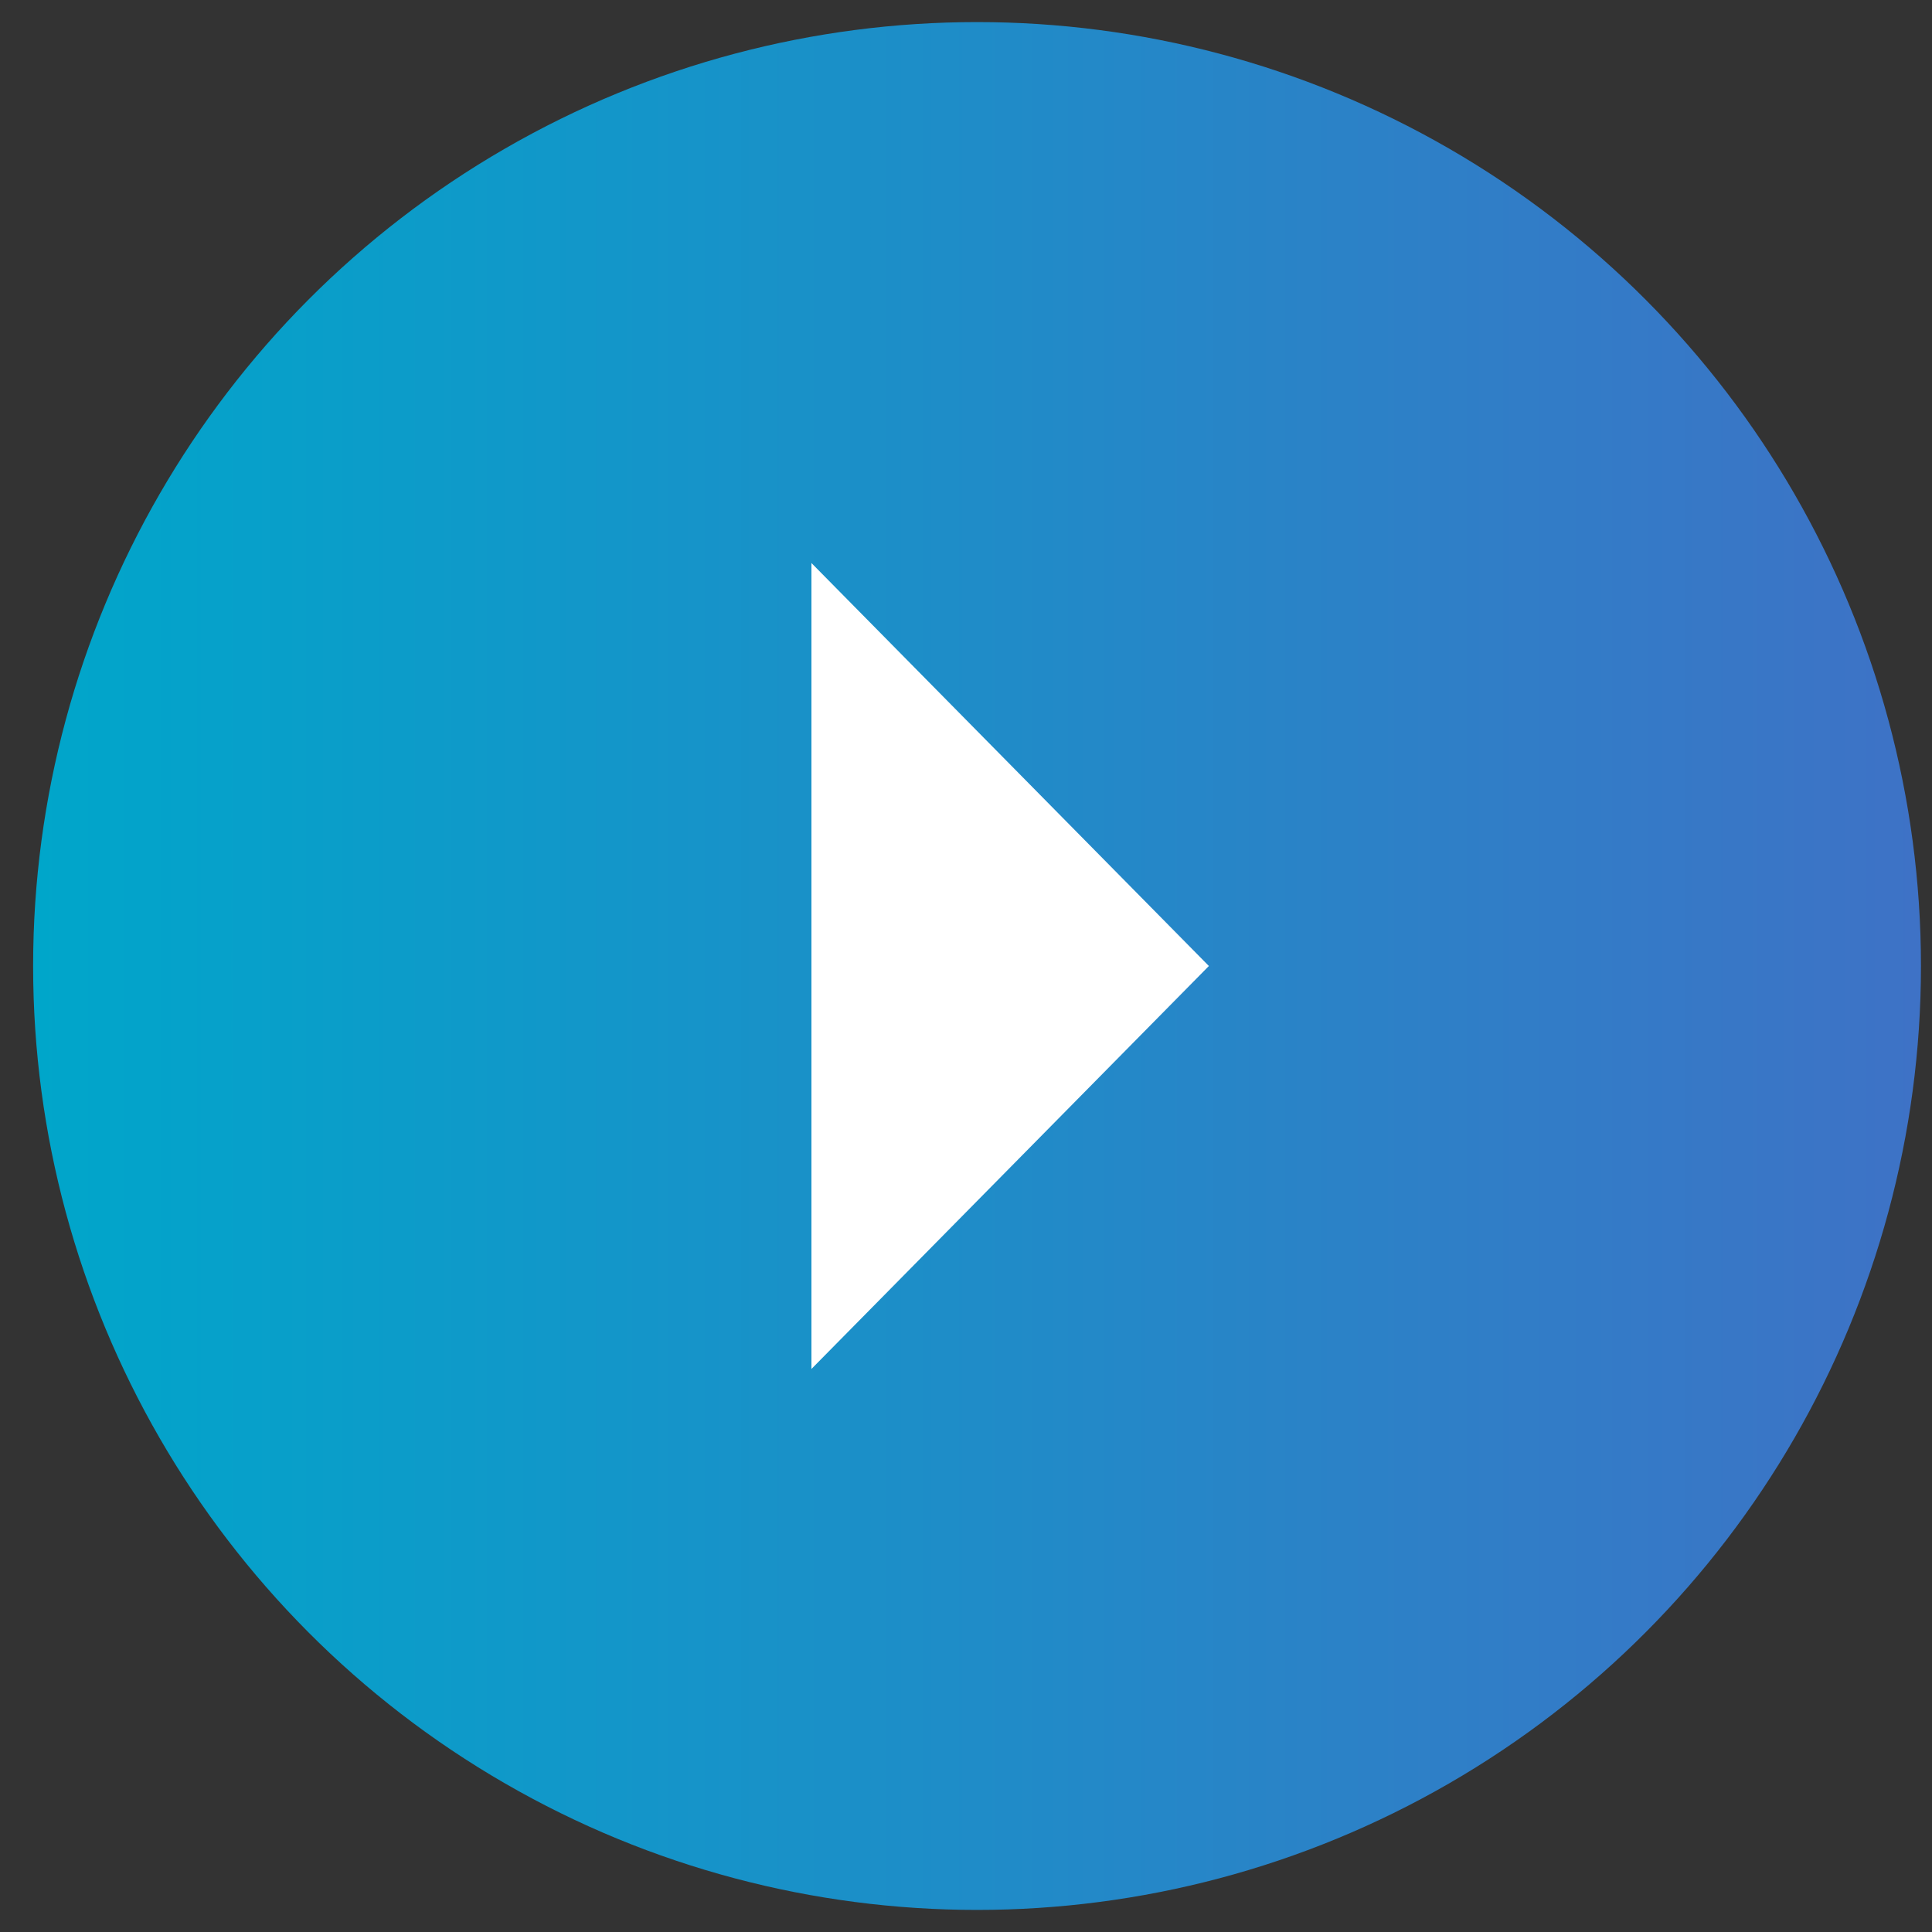
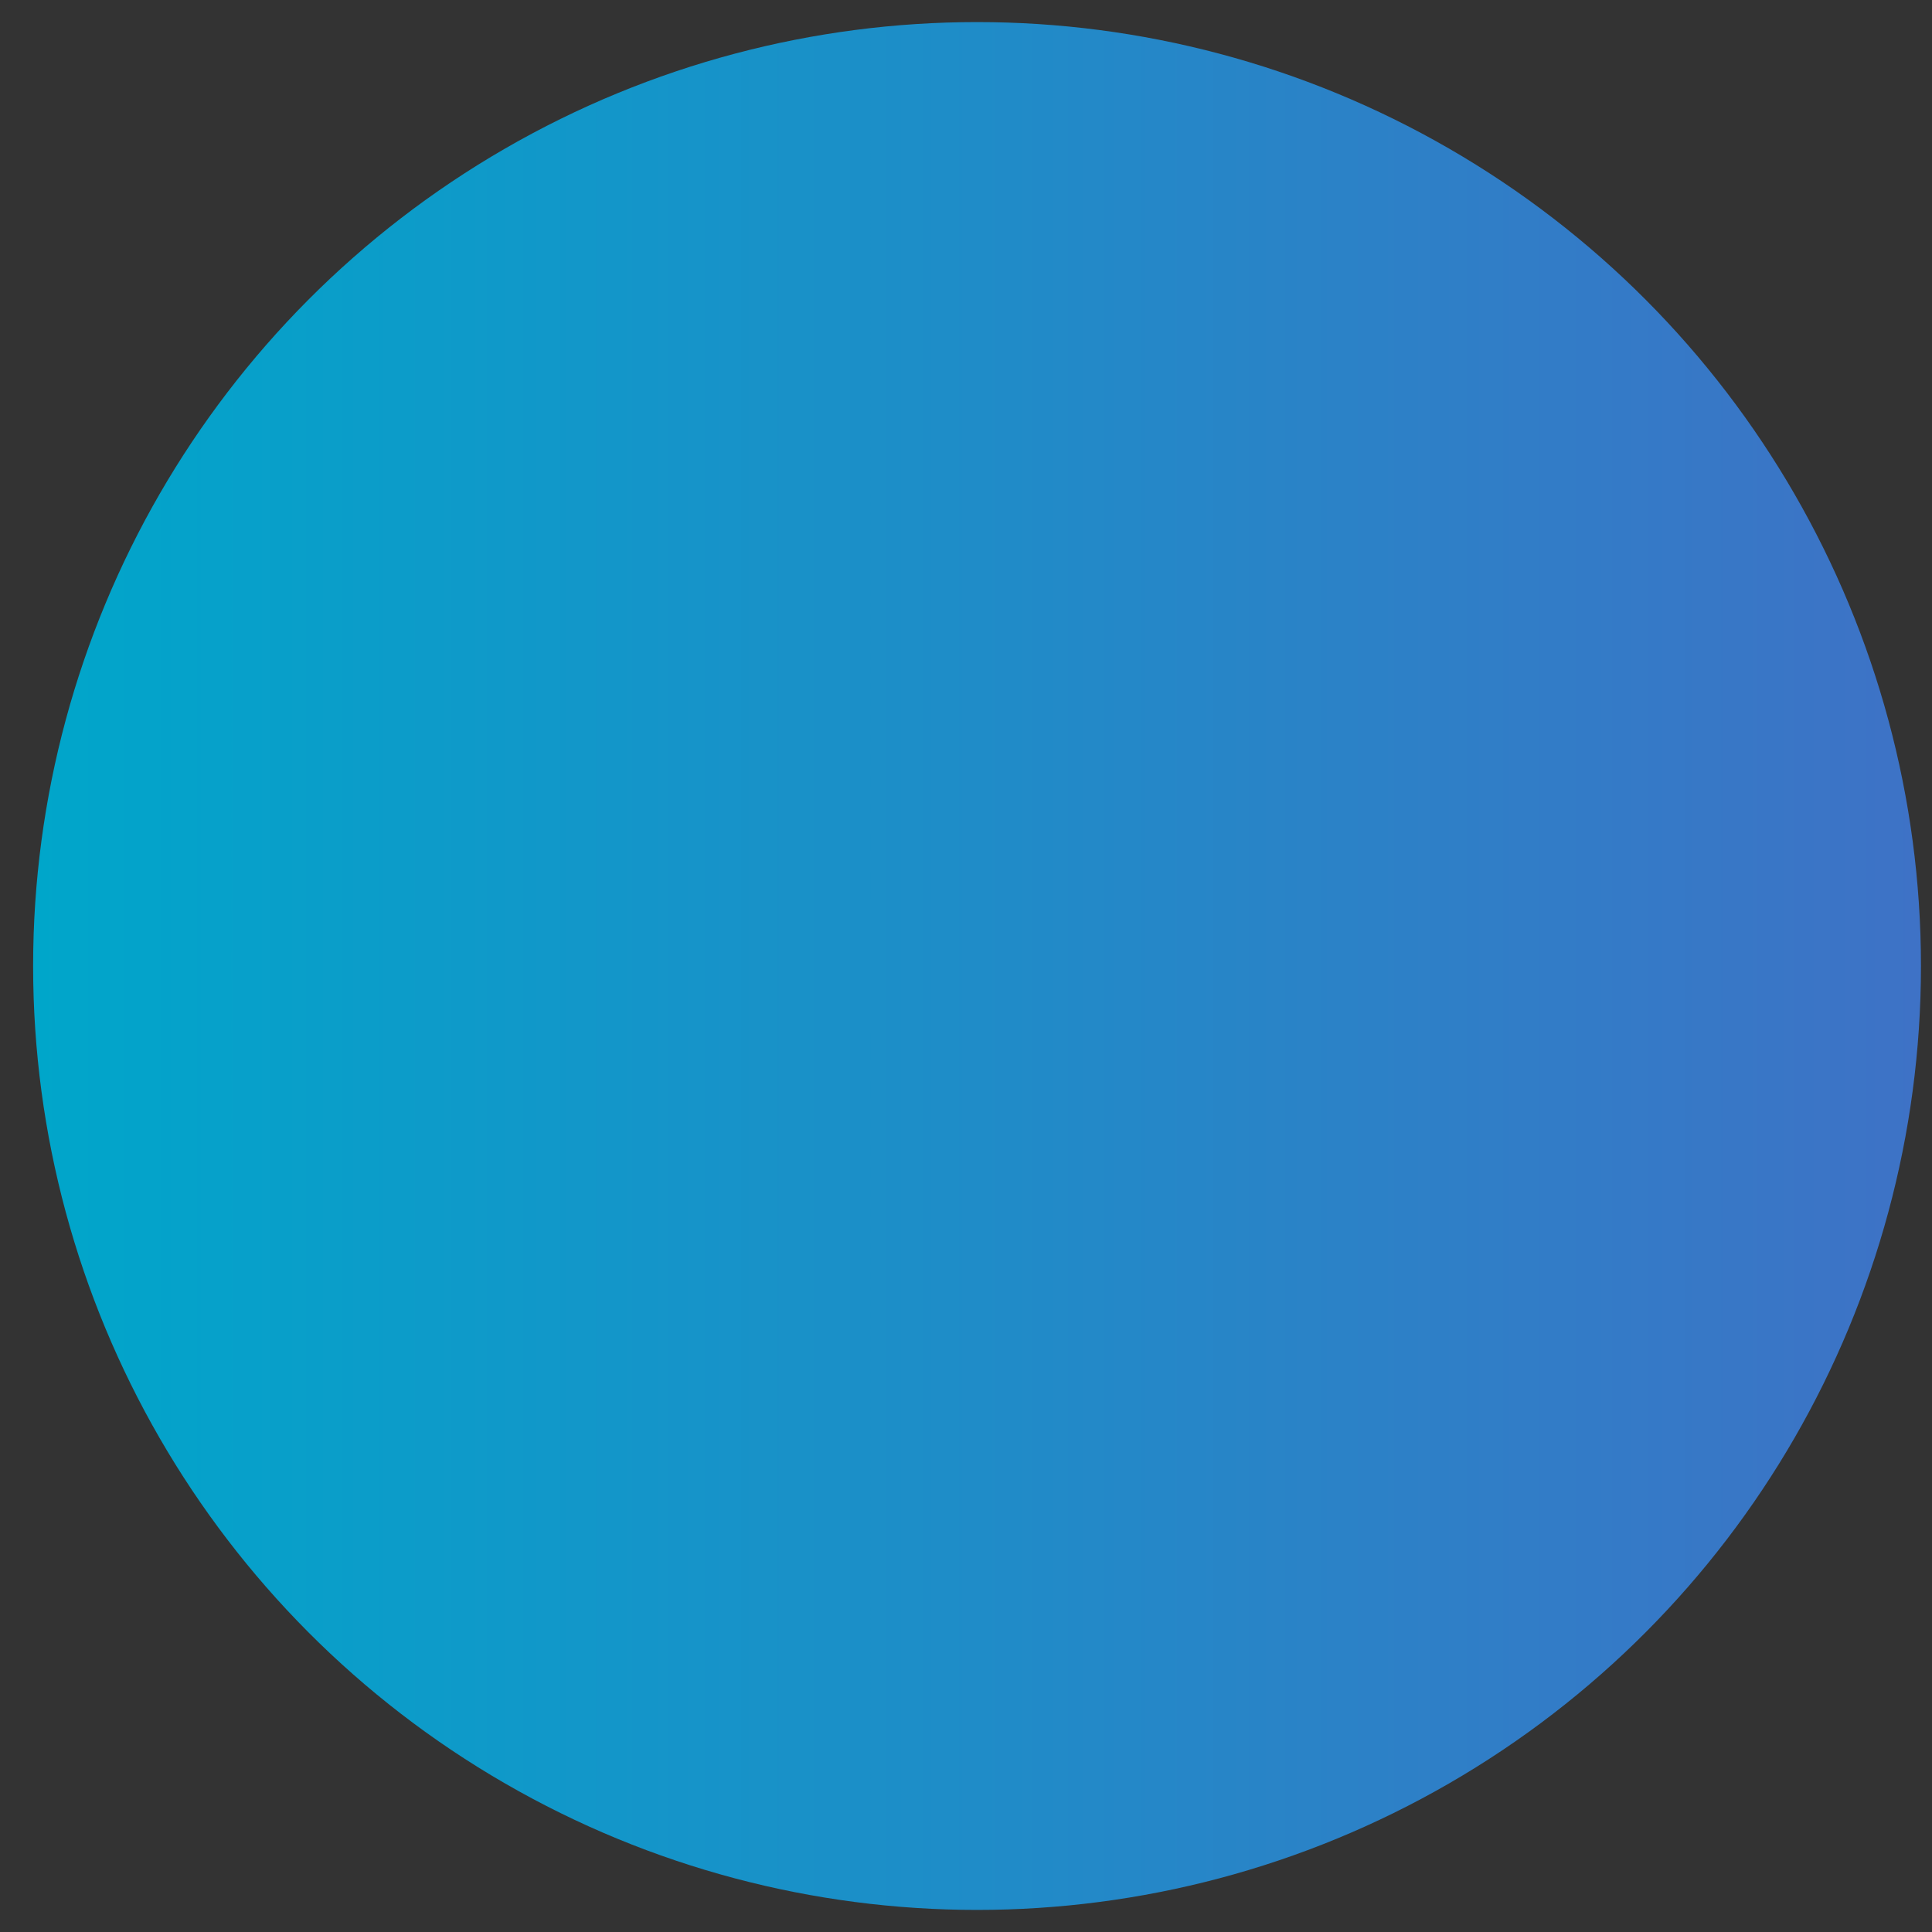
<svg xmlns="http://www.w3.org/2000/svg" id="Layer_1" data-name="Layer 1" width="35" height="35" version="1.1" viewBox="0 0 35 35">
  <rect x="0" y="0" width="35" height="35" fill="#333333" stroke="none" />
  <defs>
    <style>
      .cls-1 {
        fill: #fff;
        fill-rule: evenodd;
      }

      .cls-1, .cls-2 {
        stroke-width: 0px;
      }

      .cls-2 {
        fill: url(#linear-gradient);
      }
    </style>
    <linearGradient id="linear-gradient" x1=".6" y1="17.5" x2="34.8" y2="17.5" gradientUnits="userSpaceOnUse">
      <stop offset="0" stop-color="#00a6ca" />
      <stop offset="1" stop-color="#3e72c6" />
    </linearGradient>
  </defs>
  <circle class="cls-2" cx="17.7" cy="17.5" r="17.1" />
-   <polyline class="cls-1" points="14.7 10.2 21.9 17.5 14.7 24.8" />
</svg>